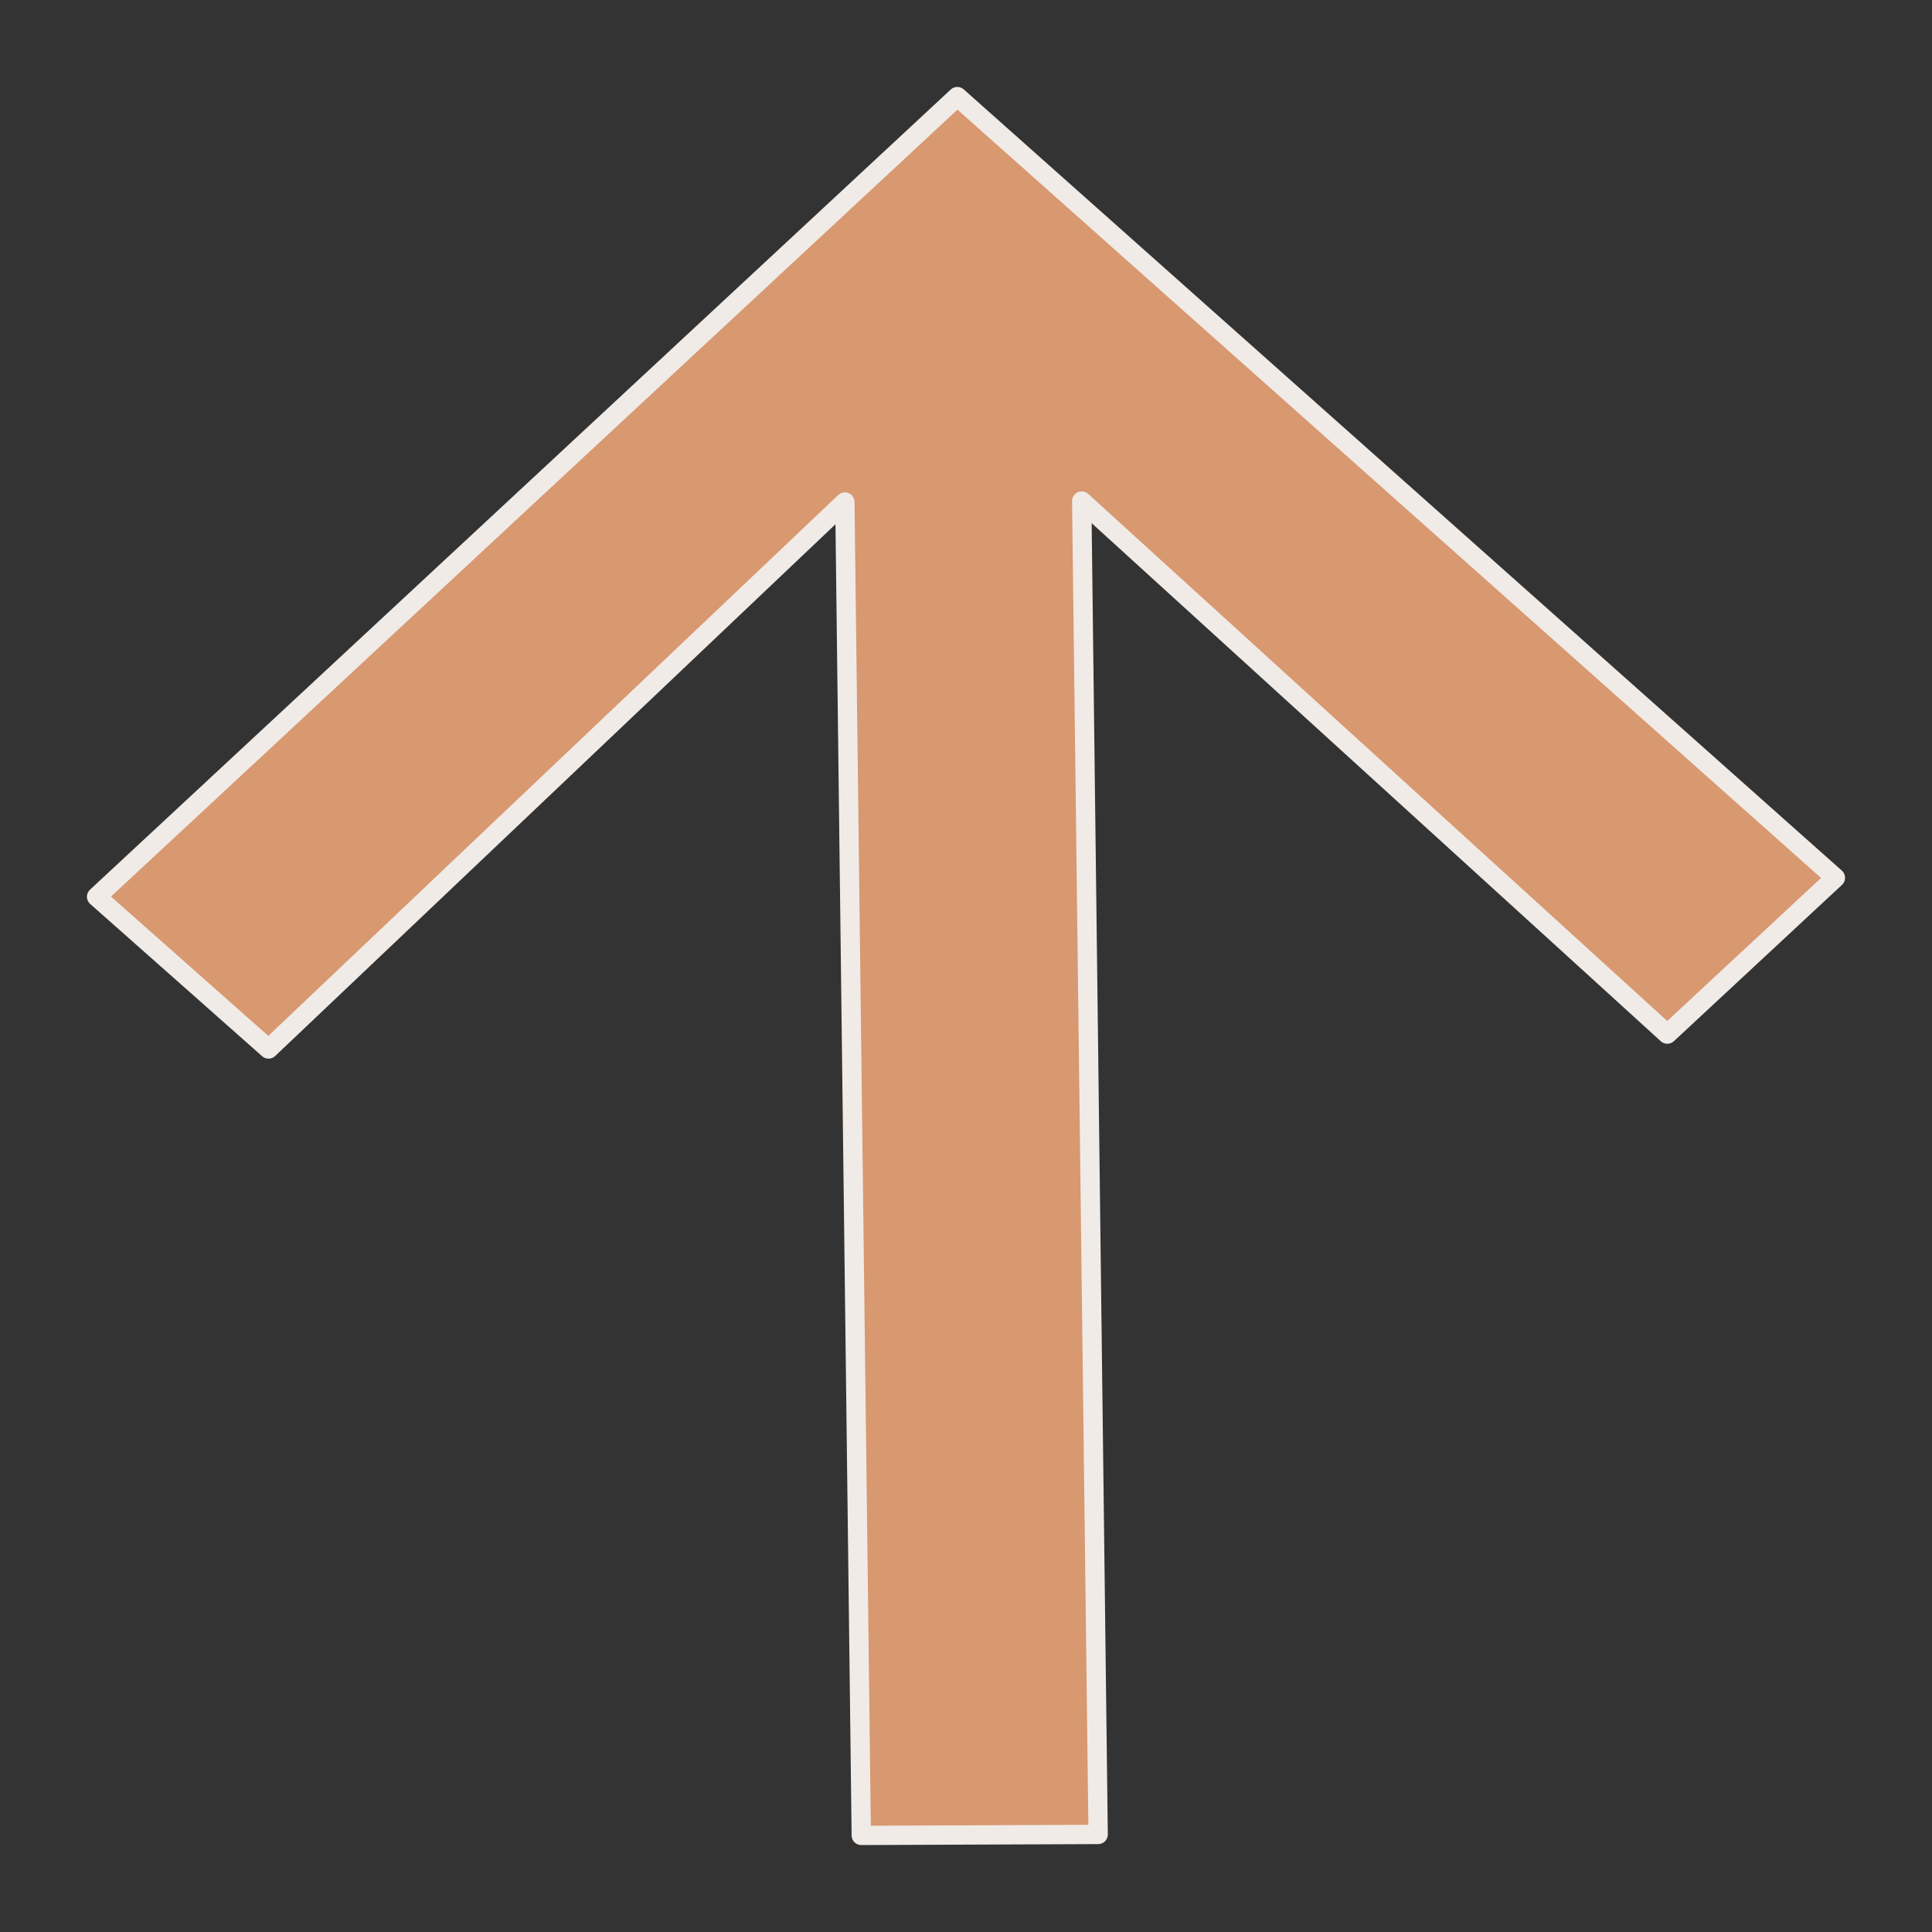
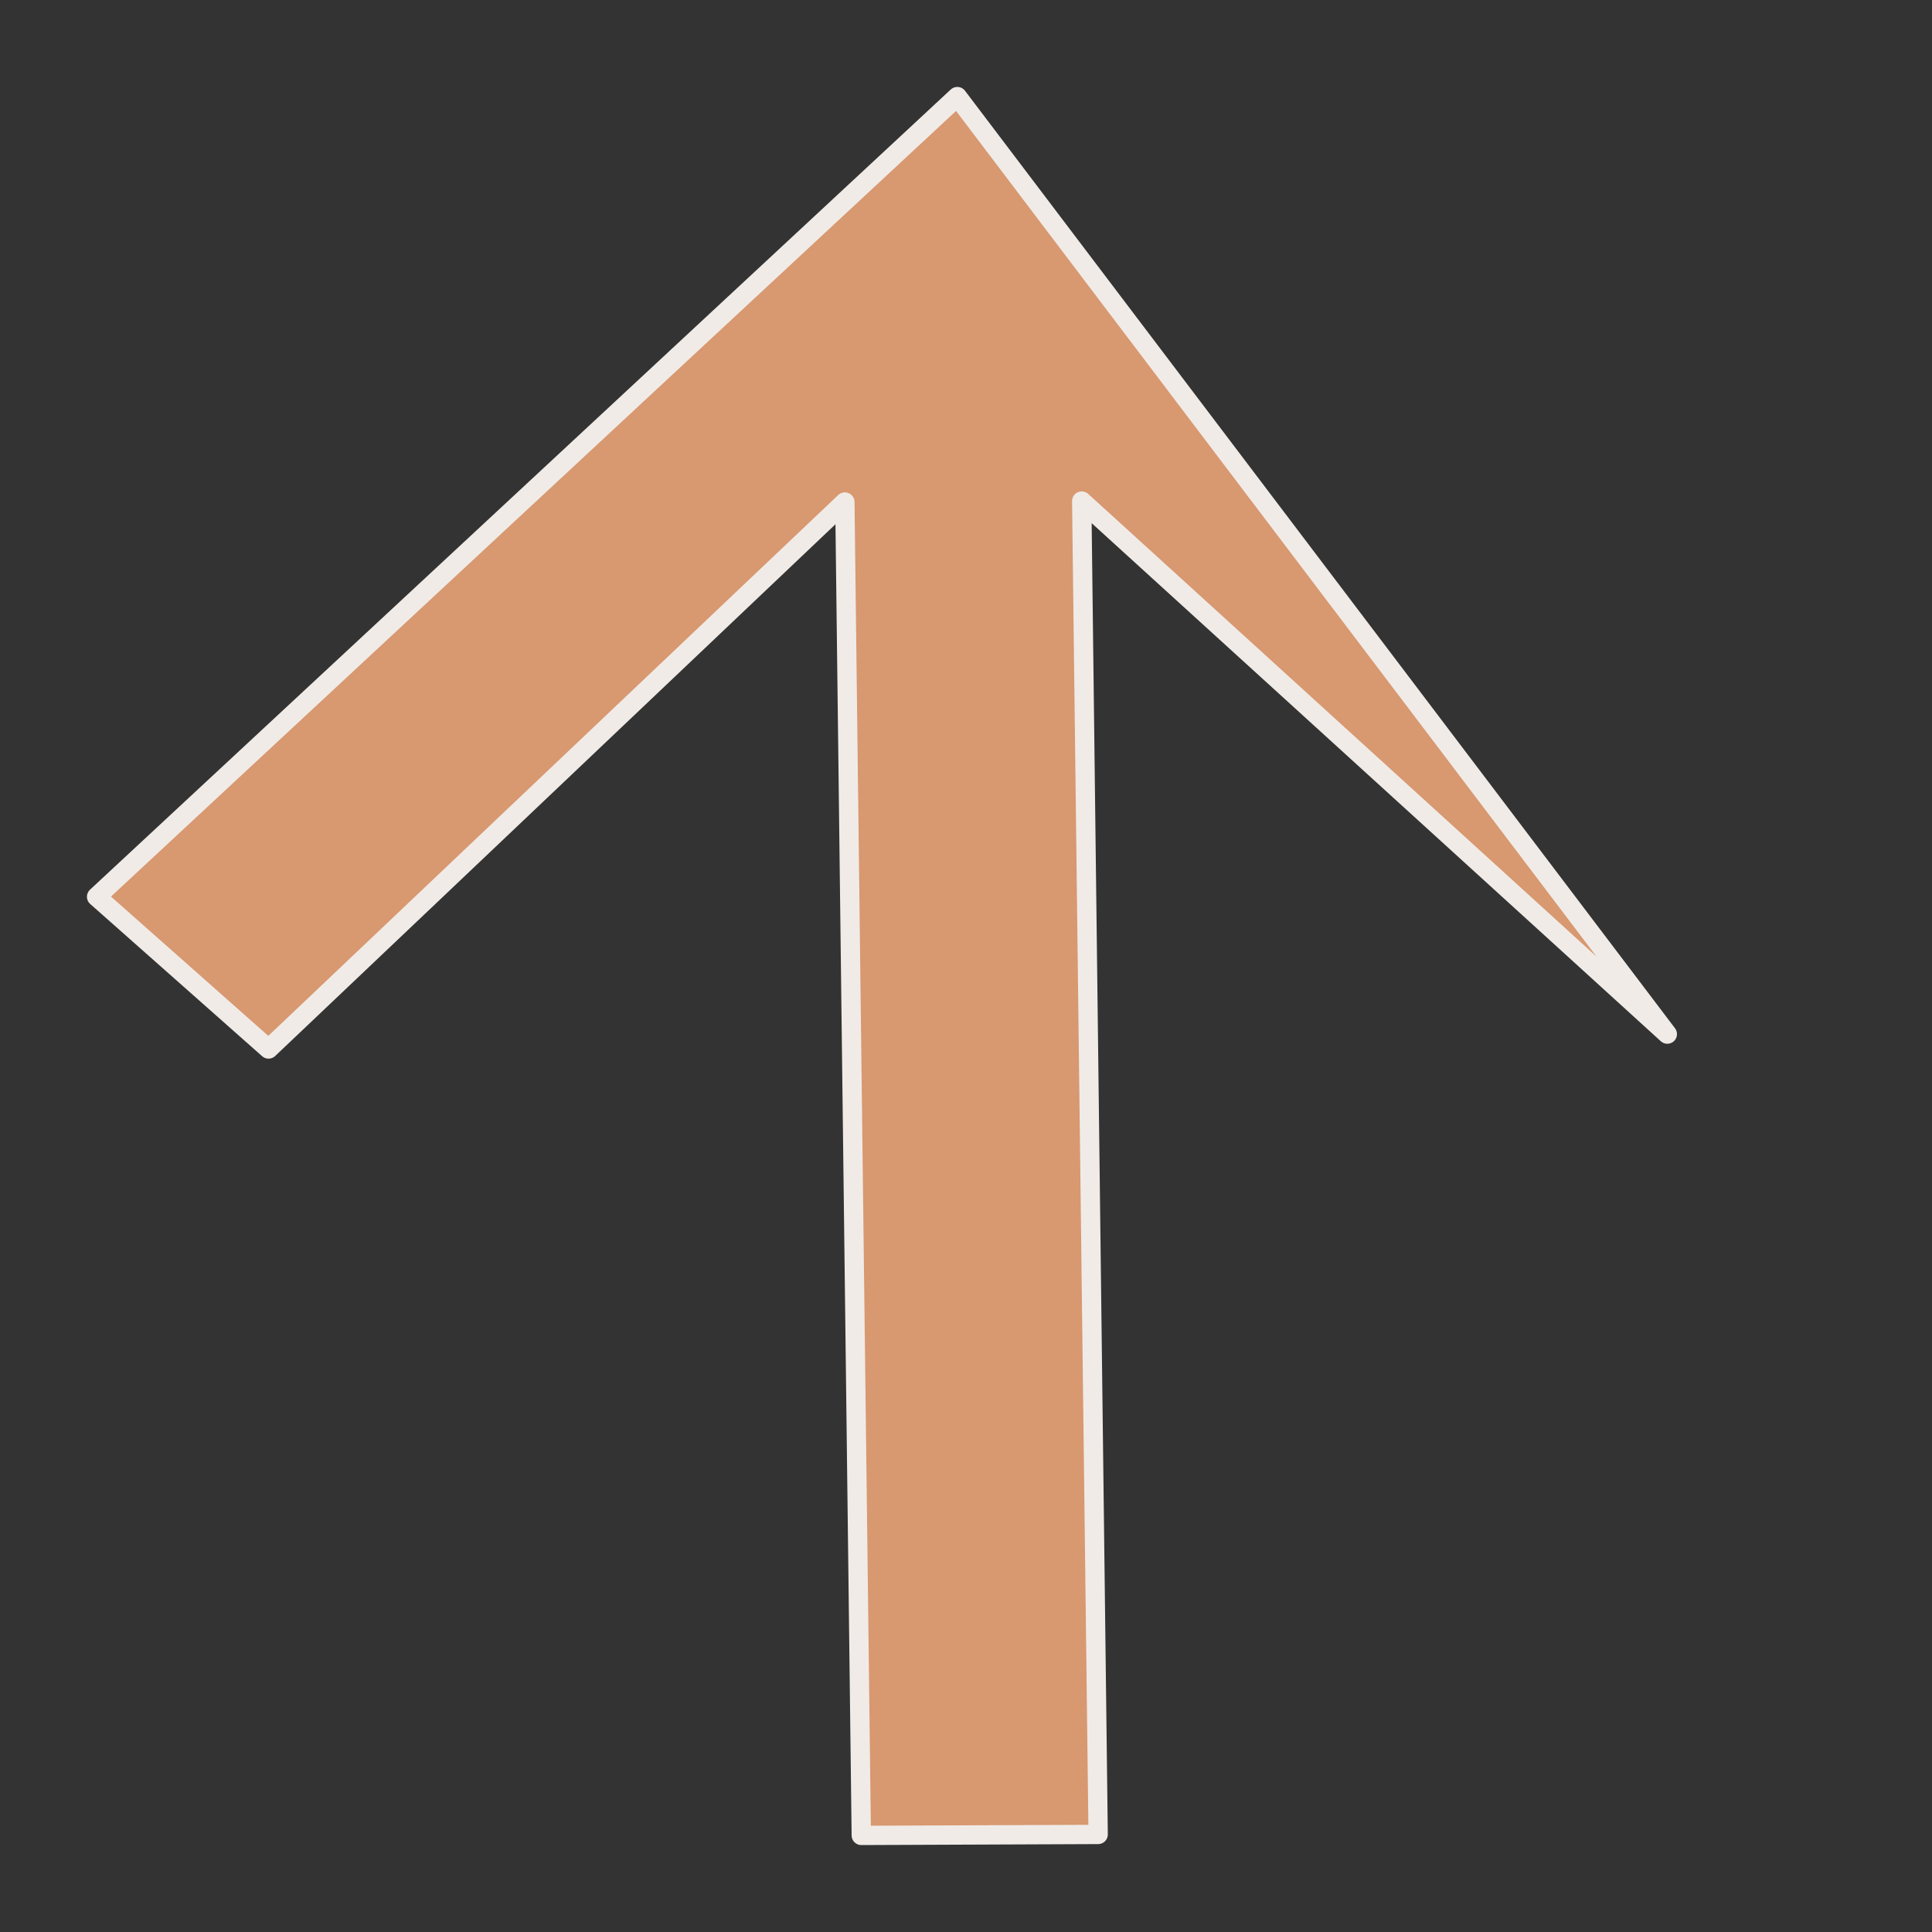
<svg xmlns="http://www.w3.org/2000/svg" width="20" height="20" viewBox="0 0 20 20" fill="none">
  <rect x="0" y="0" width="20" height="20" fill="#333333" stroke="none" />
-   <path d="M1 9.283L9.91 1L19 9.087L17.26 10.705L11.198 5.187L11.368 18.99L8.916 19L8.746 5.197L2.78 10.859L1 9.283Z" fill="#D89870" stroke="#F0EBE7" stroke-width="0.2" stroke-linejoin="round" />
+   <path d="M1 9.283L9.91 1L17.26 10.705L11.198 5.187L11.368 18.99L8.916 19L8.746 5.197L2.78 10.859L1 9.283Z" fill="#D89870" stroke="#F0EBE7" stroke-width="0.2" stroke-linejoin="round" />
</svg>